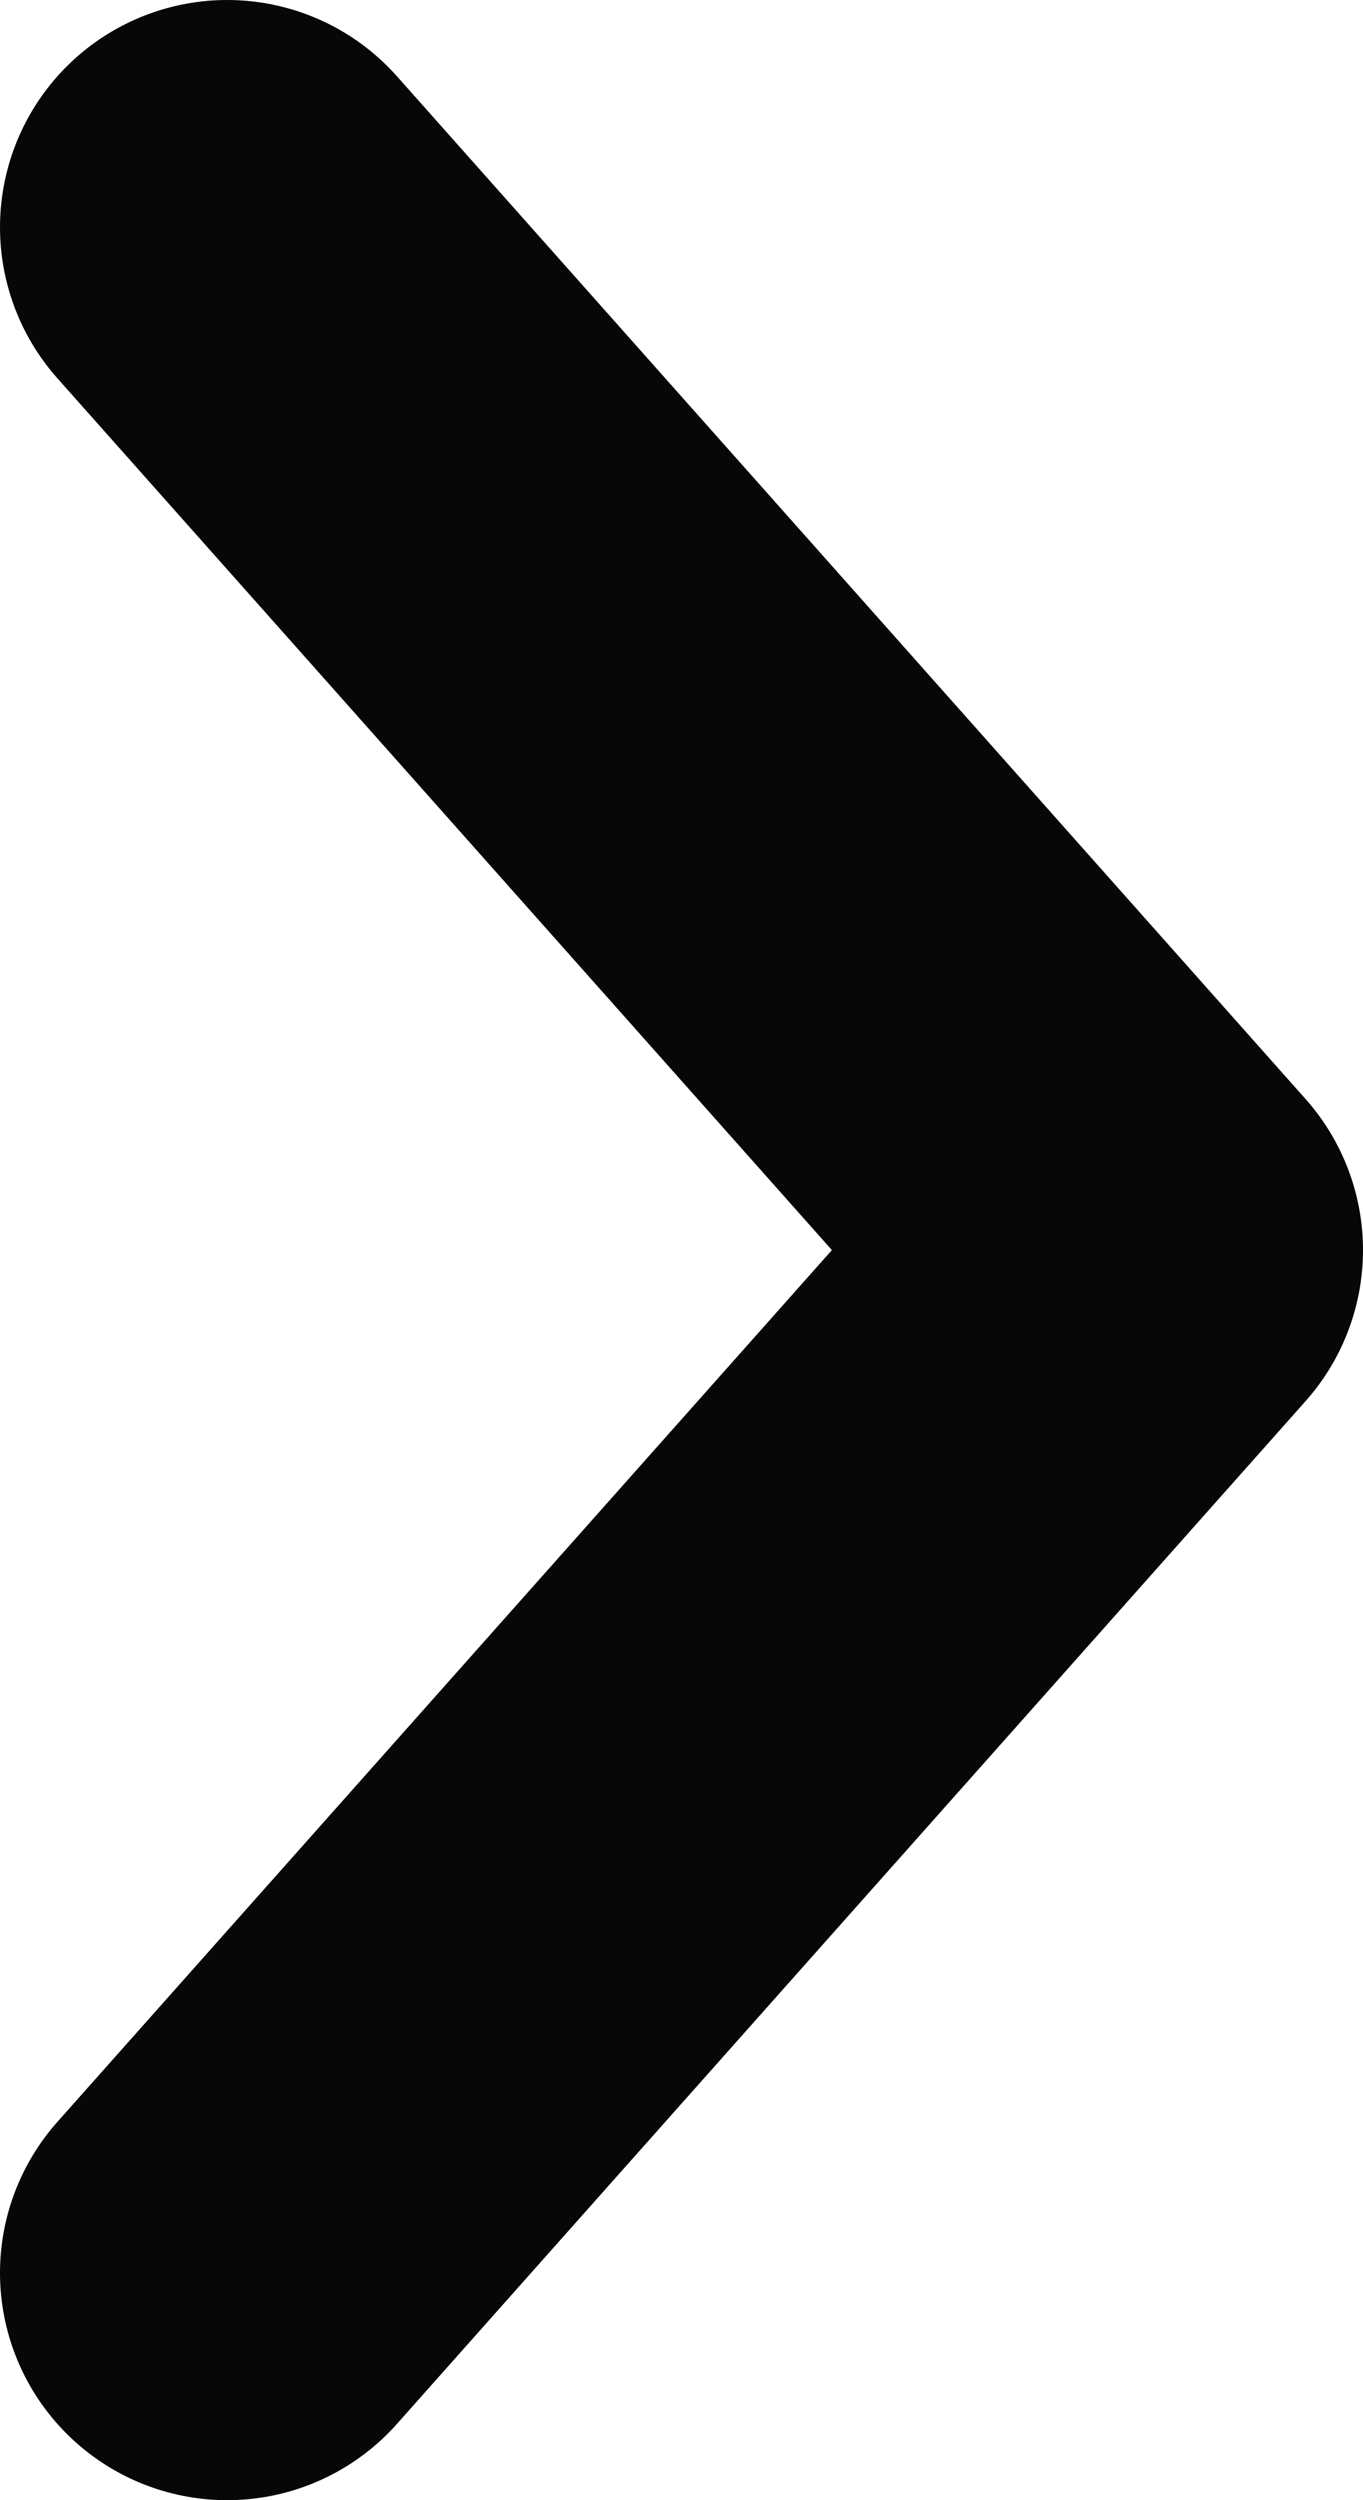
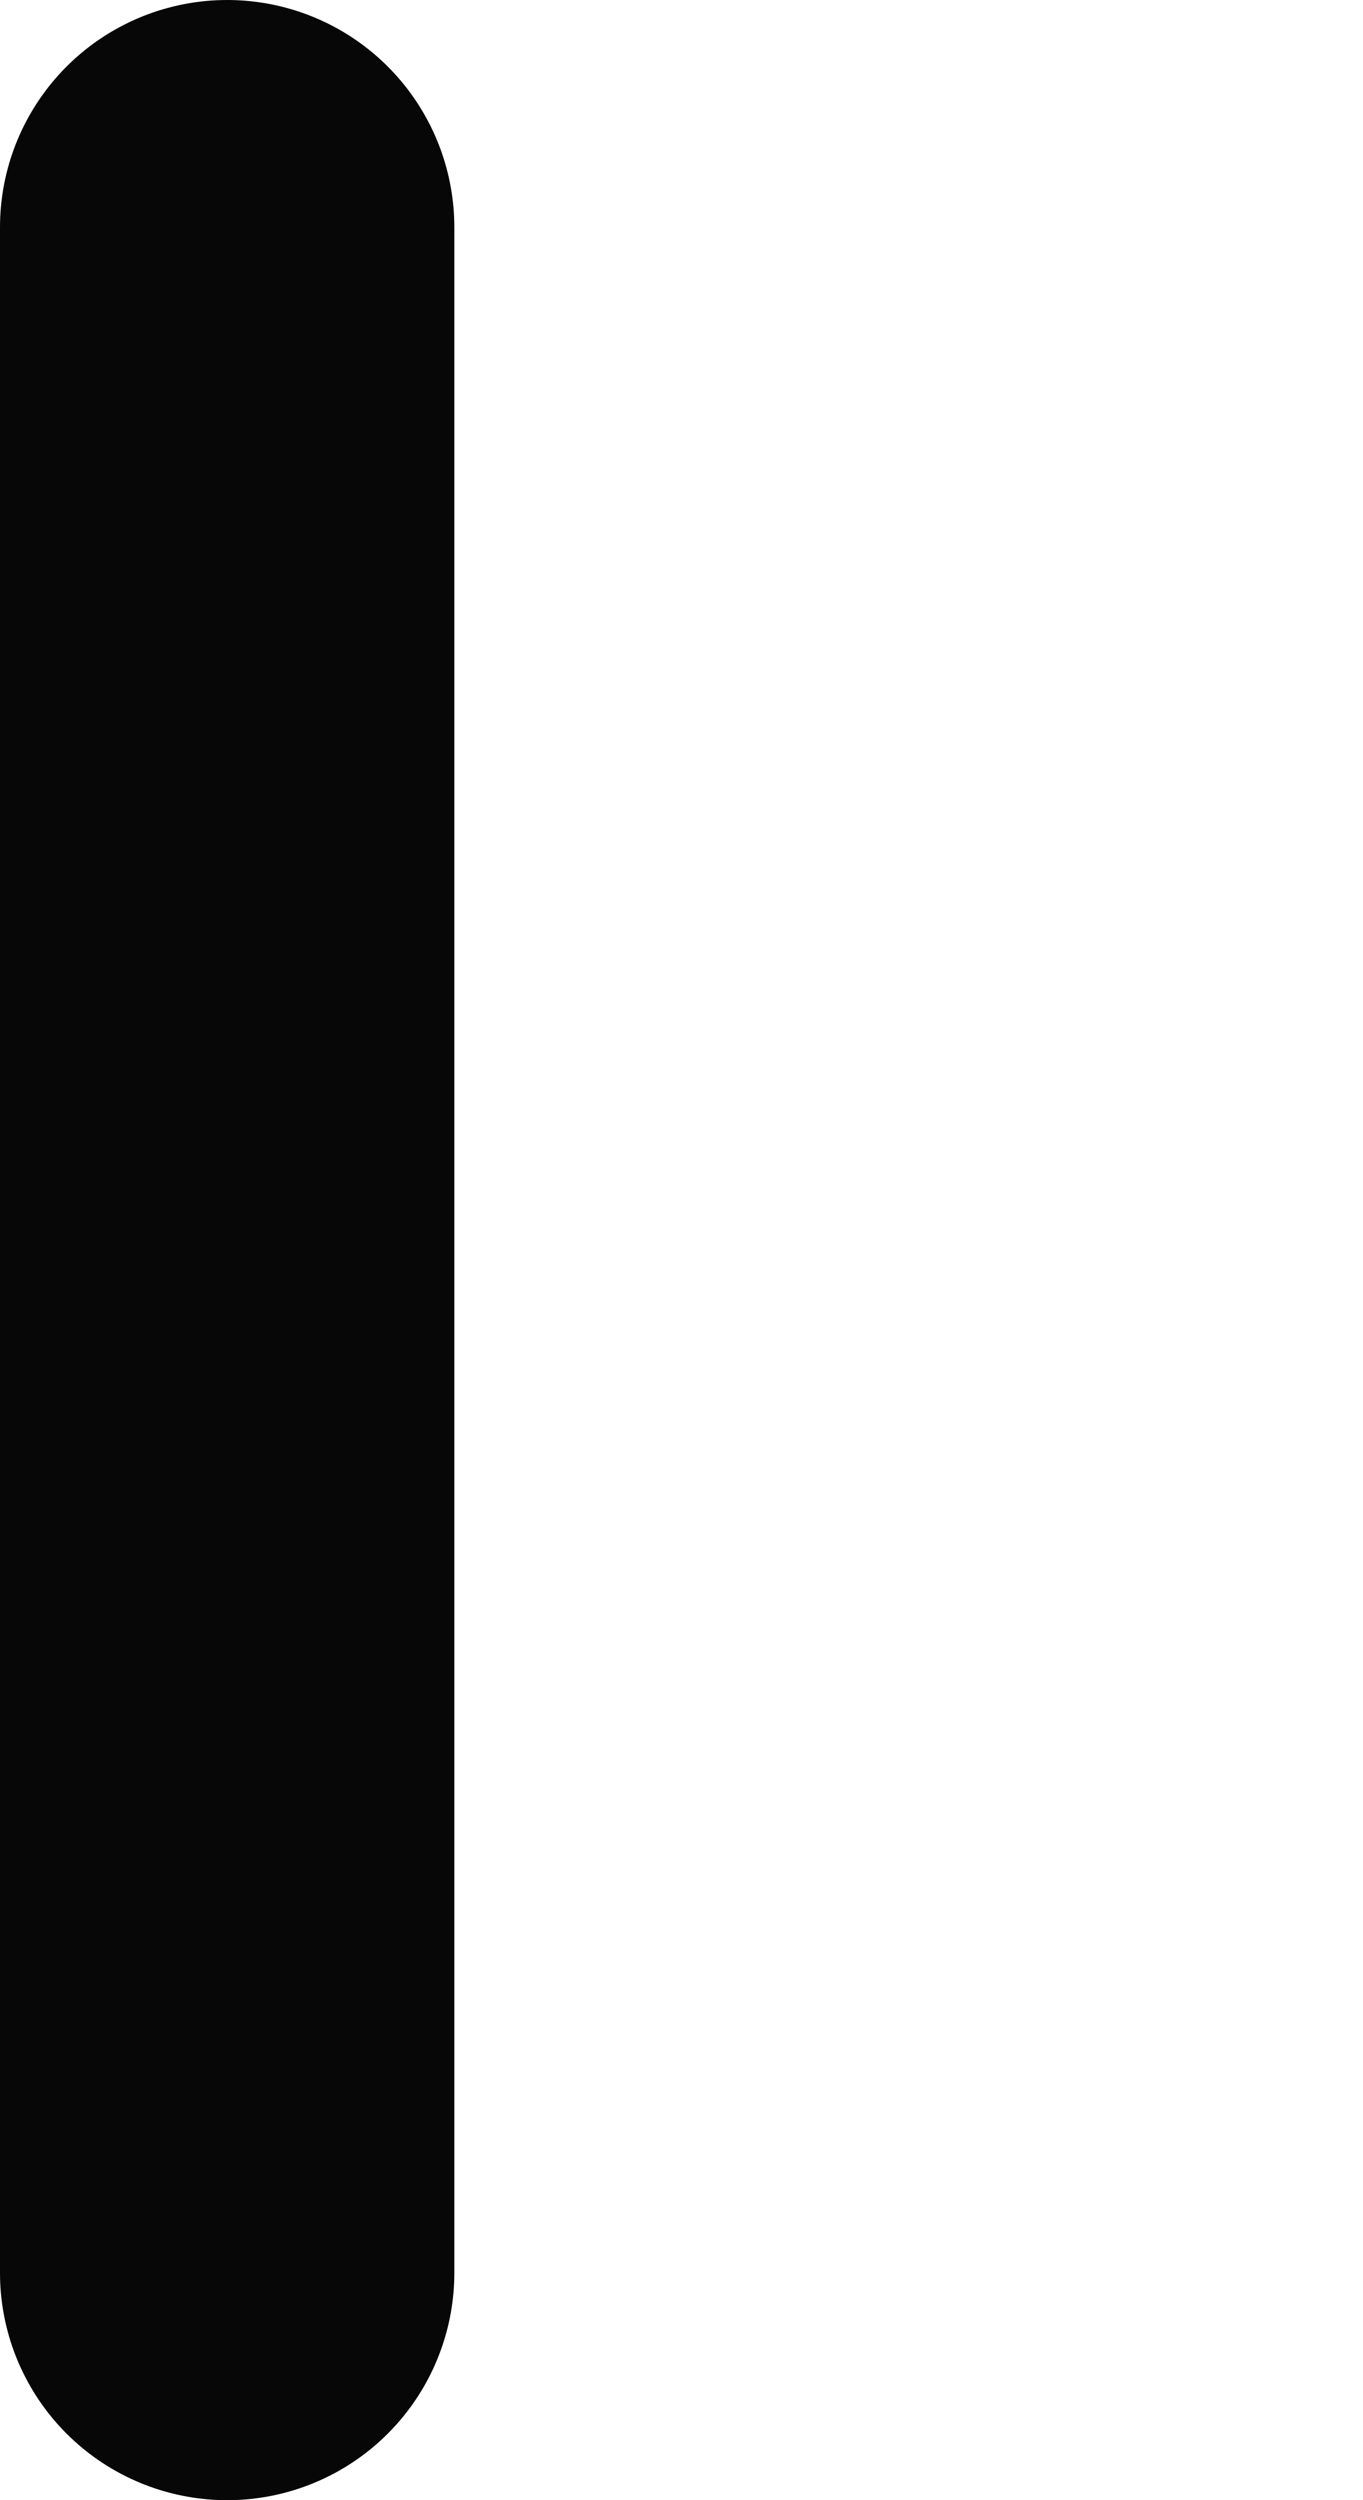
<svg xmlns="http://www.w3.org/2000/svg" width="6" height="11" viewBox="0 0 6 11" fill="none">
-   <path d="M1 1L5 5.5L1 10" stroke="#070707" stroke-width="2" stroke-linecap="round" stroke-linejoin="round" />
+   <path d="M1 1L1 10" stroke="#070707" stroke-width="2" stroke-linecap="round" stroke-linejoin="round" />
</svg>